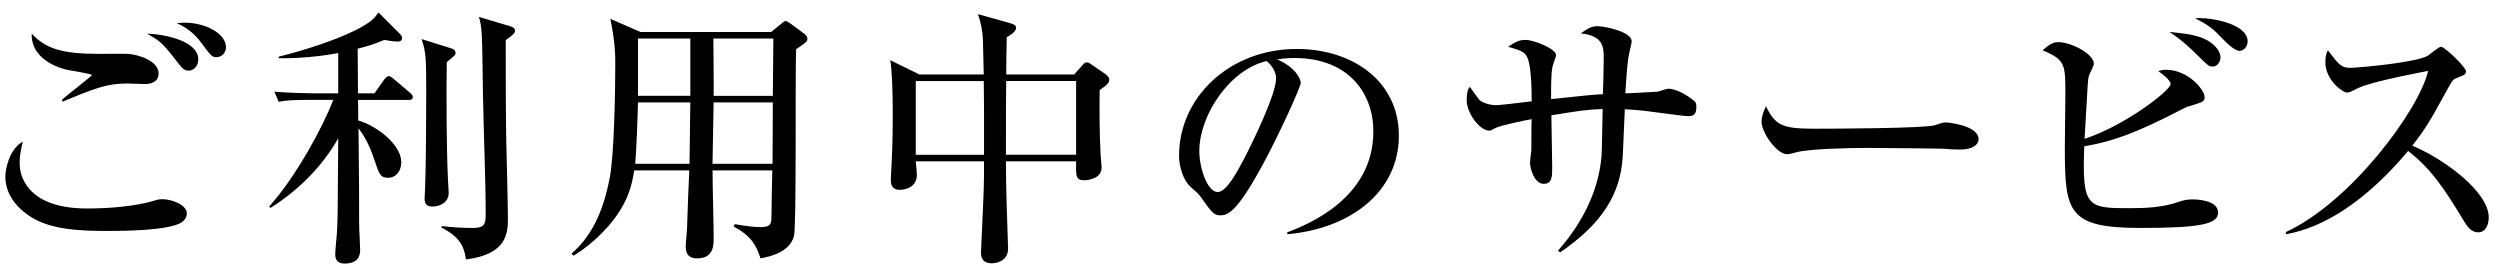
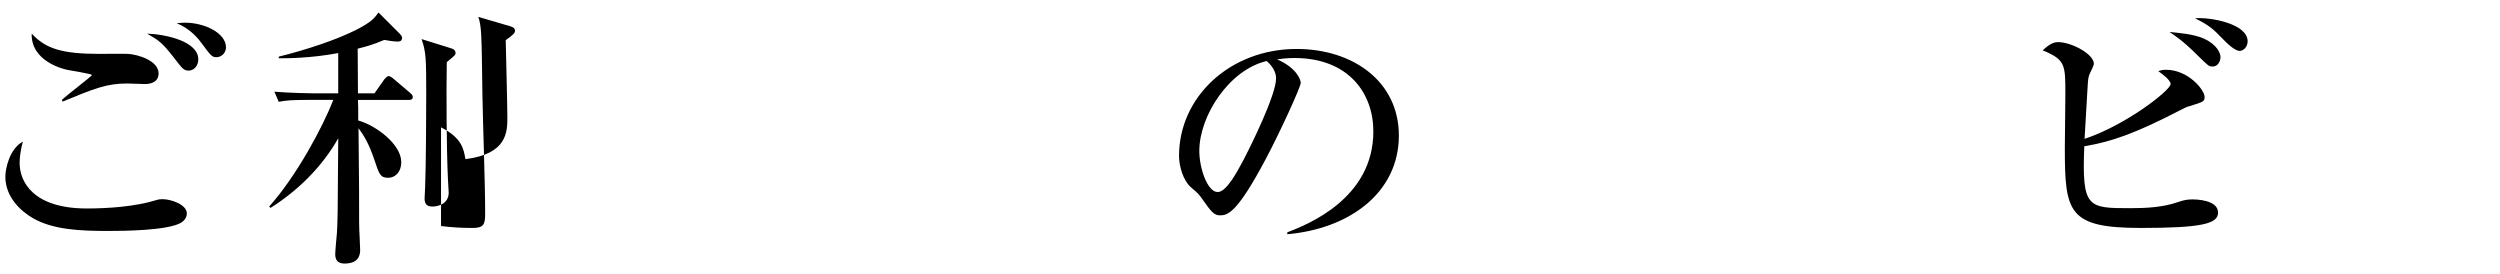
<svg xmlns="http://www.w3.org/2000/svg" version="1.1" x="0px" y="0px" width="146px" height="16px" viewBox="0 0 146 16" overflow="visible" enable-background="new 0 0 146 16" xml:space="preserve">
  <defs>
</defs>
  <g>
    <g>
      <path d="M10.573,13.008c-0.8,0.464-3.409,0.48-4.273,0.48c-1.585,0-3.202-0.064-4.386-0.752c-0.688-0.4-1.601-1.216-1.601-2.417    c0-0.464,0.24-1.632,1.024-2.049C1.146,8.942,1.146,9.438,1.146,9.518c0,1.088,0.784,2.657,3.922,2.657    c1.264,0,2.865-0.112,4.082-0.496c0.096-0.032,0.192-0.048,0.336-0.048c0.512,0,1.425,0.32,1.425,0.833    C10.91,12.751,10.701,12.928,10.573,13.008z M8.477,4.908c-0.176,0-0.913-0.032-1.057-0.032c-1.184,0-1.905,0.288-3.761,1.056    L3.61,5.837C3.867,5.581,5.371,4.444,5.371,4.38c0-0.064-1.232-0.256-1.457-0.304C3.771,4.044,1.802,3.612,1.85,1.963    c0.816,0.88,1.761,1.184,3.97,1.184c0.256,0,1.425-0.016,1.665,0C8.028,3.18,9.261,3.532,9.261,4.284    C9.261,4.844,8.717,4.908,8.477,4.908z M11.021,4.124c-0.288,0-0.384-0.128-0.848-0.736c-0.72-0.928-0.896-1.024-1.585-1.424    c1.041,0.032,2.993,0.432,2.993,1.504C11.582,3.836,11.326,4.124,11.021,4.124z M12.638,3.34c-0.256,0-0.32-0.08-0.864-0.816    c-0.368-0.512-0.864-0.928-1.457-1.168c0.192-0.016,0.32-0.032,0.48-0.032c1.152,0,2.401,0.608,2.401,1.441    C13.198,3.067,12.958,3.34,12.638,3.34z" />
-       <path d="M21.867,5.453l0.576-0.816c0.048-0.048,0.144-0.192,0.256-0.192c0.048,0,0.112,0.016,0.288,0.16l0.96,0.816    c0.08,0.064,0.16,0.144,0.16,0.24c0,0.16-0.128,0.176-0.24,0.176h-2.961c0.016,0.336,0.016,0.576,0.016,1.2    c1.04,0.288,2.513,1.393,2.513,2.433c0,0.576-0.352,0.913-0.768,0.913c-0.464,0-0.528-0.224-0.8-1.041    c-0.32-0.96-0.625-1.441-0.929-1.857c0,0.48,0.032,3.233,0.032,3.521c0,2.033,0,2.257,0.032,2.801c0,0.128,0.032,0.688,0.032,0.8    c0,0.368-0.16,0.784-0.912,0.784c-0.384,0-0.544-0.192-0.544-0.544c0-0.192,0.08-1.024,0.096-1.201    c0.048-0.784,0.048-0.88,0.08-5.57c-0.945,1.665-2.337,3.041-3.954,4.065l-0.08-0.08c1.601-1.777,3.153-4.69,3.746-6.227h-1.457    c-0.976,0-1.328,0.032-1.729,0.112l-0.256-0.592c0.96,0.08,2.097,0.096,2.272,0.096h1.457V3.1    c-1.633,0.304-2.994,0.304-3.474,0.304V3.308c1.617-0.4,3.409-0.992,4.594-1.601c0.816-0.432,0.977-0.624,1.232-0.977l1.233,1.233    c0.064,0.064,0.144,0.16,0.144,0.24c0,0.224-0.192,0.224-0.256,0.224c-0.224,0-0.64-0.064-0.784-0.096    c-0.656,0.272-0.913,0.352-1.553,0.512c0,0.416,0.016,2.241,0.016,2.609H21.867z M26.316,2.812    c0.064,0.016,0.288,0.08,0.288,0.272c0,0.128-0.048,0.16-0.512,0.544c-0.032,1.761-0.016,5.01,0.064,6.755    c0,0.08,0.048,0.848,0.048,0.864c0,0.704-0.704,0.816-0.944,0.816c-0.272,0-0.464-0.096-0.464-0.464    c0-0.112,0.032-0.592,0.032-0.688c0.048-1.12,0.064-4.37,0.064-5.362c0-2.177-0.016-2.513-0.272-3.266L26.316,2.812z M29.79,1.531    c0.096,0.032,0.288,0.08,0.288,0.272c0,0.144-0.192,0.288-0.544,0.544c0,1.953,0,4.066,0.032,5.858    c0.016,0.72,0.096,3.858,0.096,4.498c0,0.848,0,2.145-2.449,2.449c-0.096-0.576-0.208-1.249-1.425-1.856V13.2    c0.608,0.08,1.232,0.112,1.841,0.112c0.64,0,0.736-0.192,0.736-0.816c0-1.937-0.128-5.042-0.16-6.979    c-0.048-3.553-0.048-3.954-0.24-4.53L29.79,1.531z" />
-       <path d="M45.037,1.867l0.608-0.496c0.16-0.128,0.176-0.144,0.224-0.144c0.08,0,0.208,0.096,0.289,0.144l0.8,0.592    c0.112,0.08,0.192,0.176,0.192,0.304c0,0.16-0.064,0.208-0.656,0.608c-0.064,1.44,0.032,10.308-0.128,10.917    c-0.224,0.848-1.201,1.168-1.953,1.296c-0.24-0.736-0.512-1.296-1.568-1.856l0.064-0.144c0.768,0.144,1.265,0.176,1.504,0.176    c0.577,0,0.641-0.176,0.641-0.608c0-0.512,0.032-2.161,0.048-2.705h-3.489c0,1.104,0.064,2.881,0.064,3.986    c0,0.368,0,1.152-0.96,1.152c-0.625,0-0.672-0.432-0.672-0.72c0-0.176,0.08-0.912,0.08-1.088c0.016-0.528,0.096-2.849,0.128-3.33    h-3.217c-0.128,0.865-0.368,1.937-1.504,3.25c-0.833,0.944-1.569,1.44-2.033,1.729l-0.128-0.112    c1.168-1.024,1.841-2.385,2.241-4.45c0.256-1.345,0.32-5.058,0.32-6.579c0-0.561,0-1.297-0.288-2.689l1.761,0.769H45.037z     M37.258,5.981c-0.016,0.816-0.096,2.897-0.16,3.585h3.169l0.048-3.585H37.258z M37.258,2.251v3.345h3.057V2.251H37.258z     M45.117,9.566l0.016-3.585h-3.458l-0.064,3.585H45.117z M45.133,5.597l0.032-3.345H41.66c0,0.48,0.032,2.817,0.016,3.345H45.133z    " />
-       <path d="M64.222,5.261c-0.017,0.96-0.017,2.369,0.048,3.681c0,0.128,0.064,0.72,0.064,0.833c0,0.688-0.849,0.752-1.009,0.752    c-0.513,0-0.496-0.272-0.48-1.104h-4.098c0,1.552,0.064,3.169,0.112,4.706c0.016,0.304,0.016,0.336,0.016,0.368    c0,0.88-0.913,0.88-0.96,0.88c-0.512,0-0.625-0.32-0.625-0.624c0-0.08,0.016-0.304,0.016-0.384c0.064-1.568,0.16-3.233,0.16-4.114    V9.422h-3.986c0.032,0.288,0.064,0.688,0.064,0.784c0,0.864-0.928,0.88-0.976,0.88c-0.544,0-0.544-0.384-0.544-0.64    c0-0.144,0.048-0.8,0.048-0.929c0.064-1.36,0.064-2.241,0.064-2.833c0-1.216-0.032-2.481-0.144-3.169l1.697,0.833h3.761    c-0.016-0.32-0.032-1.745-0.048-2.033c-0.016-0.512-0.128-1.008-0.288-1.489l1.937,0.544c0.144,0.048,0.288,0.112,0.288,0.256    c0,0.24-0.417,0.48-0.544,0.544c-0.016,0.352-0.032,1.856-0.032,2.177h3.969l0.528-0.592c0.032-0.048,0.112-0.112,0.225-0.112    c0.048,0,0.08,0,0.24,0.112l0.816,0.56c0.224,0.16,0.239,0.256,0.239,0.336C64.781,4.796,64.718,4.924,64.222,5.261z     M57.467,6.317c0-0.144-0.016-1.008-0.016-1.584h-3.97v4.306h3.986V6.317z M62.845,4.732h-4.082    c-0.016,1.072-0.016,1.408-0.016,4.306h4.098V4.732z" />
+       <path d="M21.867,5.453l0.576-0.816c0.048-0.048,0.144-0.192,0.256-0.192c0.048,0,0.112,0.016,0.288,0.16l0.96,0.816    c0.08,0.064,0.16,0.144,0.16,0.24c0,0.16-0.128,0.176-0.24,0.176h-2.961c0.016,0.336,0.016,0.576,0.016,1.2    c1.04,0.288,2.513,1.393,2.513,2.433c0,0.576-0.352,0.913-0.768,0.913c-0.464,0-0.528-0.224-0.8-1.041    c-0.32-0.96-0.625-1.441-0.929-1.857c0,0.48,0.032,3.233,0.032,3.521c0,2.033,0,2.257,0.032,2.801c0,0.128,0.032,0.688,0.032,0.8    c0,0.368-0.16,0.784-0.912,0.784c-0.384,0-0.544-0.192-0.544-0.544c0-0.192,0.08-1.024,0.096-1.201    c0.048-0.784,0.048-0.88,0.08-5.57c-0.945,1.665-2.337,3.041-3.954,4.065l-0.08-0.08c1.601-1.777,3.153-4.69,3.746-6.227h-1.457    c-0.976,0-1.328,0.032-1.729,0.112l-0.256-0.592c0.96,0.08,2.097,0.096,2.272,0.096h1.457V3.1    c-1.633,0.304-2.994,0.304-3.474,0.304V3.308c1.617-0.4,3.409-0.992,4.594-1.601c0.816-0.432,0.977-0.624,1.232-0.977l1.233,1.233    c0.064,0.064,0.144,0.16,0.144,0.24c0,0.224-0.192,0.224-0.256,0.224c-0.224,0-0.64-0.064-0.784-0.096    c-0.656,0.272-0.913,0.352-1.553,0.512c0,0.416,0.016,2.241,0.016,2.609H21.867z M26.316,2.812    c0.064,0.016,0.288,0.08,0.288,0.272c0,0.128-0.048,0.16-0.512,0.544c-0.032,1.761-0.016,5.01,0.064,6.755    c0,0.08,0.048,0.848,0.048,0.864c0,0.704-0.704,0.816-0.944,0.816c-0.272,0-0.464-0.096-0.464-0.464    c0-0.112,0.032-0.592,0.032-0.688c0.048-1.12,0.064-4.37,0.064-5.362c0-2.177-0.016-2.513-0.272-3.266L26.316,2.812z M29.79,1.531    c0.096,0.032,0.288,0.08,0.288,0.272c0,0.144-0.192,0.288-0.544,0.544c0.016,0.72,0.096,3.858,0.096,4.498c0,0.848,0,2.145-2.449,2.449c-0.096-0.576-0.208-1.249-1.425-1.856V13.2    c0.608,0.08,1.232,0.112,1.841,0.112c0.64,0,0.736-0.192,0.736-0.816c0-1.937-0.128-5.042-0.16-6.979    c-0.048-3.553-0.048-3.954-0.24-4.53L29.79,1.531z" />
      <path d="M75.179,13.568c1.168-0.448,5.025-1.969,5.025-5.89c0-2.225-1.44-4.29-4.609-4.29c-0.48,0-0.801,0.048-1.009,0.08    c1.072,0.464,1.377,1.137,1.377,1.376c0,0.224-1.185,2.833-2.064,4.482c-1.665,3.137-2.209,3.25-2.657,3.25    c-0.353,0-0.528-0.24-1.024-0.945c-0.225-0.32-0.288-0.368-0.641-0.672c-0.48-0.4-0.721-1.249-0.721-1.857    c0-3.441,2.978-6.243,6.867-6.243c3.281,0,5.971,1.889,5.971,5.058c0,3.33-2.882,5.442-6.515,5.762V13.568z M70.04,8.814    c0,1.024,0.48,2.401,1.073,2.401c0.512,0,1.136-1.185,1.472-1.809c0.513-0.977,1.938-3.874,1.938-4.834    c0-0.112-0.017-0.544-0.545-1.008C71.801,4.06,70.04,6.749,70.04,8.814z" />
-       <path d="M98.524,6.781c-0.176,0-1.393-0.176-2.081-0.256c-0.448-0.064-0.928-0.112-1.553-0.144    c-0.031,0.448-0.096,2.417-0.128,2.833c-0.144,2.113-1.185,3.842-3.649,5.522l-0.128-0.096c1.377-1.552,2.369-3.441,2.545-5.522    c0.032-0.432,0.048-2.353,0.064-2.753c-0.929,0.032-1.409,0.112-2.993,0.368c0,0.48,0.048,2.577,0.048,3.009    c0,0.561,0,0.993-0.496,0.993c-0.576,0-0.801-0.96-0.801-1.217c0-0.064,0.064-0.672,0.08-0.752V8.142c0-0.688,0-0.752,0.017-1.185    c-0.433,0.08-1.825,0.368-2.098,0.512c-0.271,0.144-0.304,0.16-0.368,0.16c-0.607,0-1.328-1.072-1.328-1.761    c0-0.176,0-0.56,0.176-0.8c0.112,0.128,0.513,0.752,0.641,0.833c0.353,0.208,0.736,0.24,0.88,0.24    c0.337,0,1.793-0.192,2.098-0.224c0-0.592-0.017-2.065-0.257-2.561c-0.16-0.353-0.416-0.417-1.12-0.625    c0.448-0.288,0.624-0.4,1.024-0.4c0.496,0,1.776,0.528,1.776,0.88c0,0.112-0.191,0.576-0.208,0.688    c-0.096,0.448-0.08,1.345-0.08,1.889c2.129-0.224,2.369-0.256,3.025-0.288c0.017-0.384,0.048-1.761,0.048-2.049    c0-0.688,0-1.36-1.345-1.504c0.48-0.32,0.641-0.416,0.993-0.416c0.416,0,1.984,0.32,1.984,0.88c0,0.128-0.144,0.656-0.16,0.769    c-0.111,0.592-0.176,1.681-0.208,2.273c0.145-0.016,1.761-0.08,1.856-0.096c0.112-0.016,0.545-0.176,0.641-0.176    c0.544,0,1.2,0.464,1.393,0.608c0.208,0.16,0.256,0.208,0.256,0.448C99.068,6.749,98.86,6.781,98.524,6.781z" />
-       <path d="M114.477,8.734c-0.256,0-0.656-0.016-0.977-0.048c-0.304-0.016-4.21-0.048-4.481-0.048c-0.929,0-3.378,0.048-4.114,0.256    c-0.288,0.08-0.416,0.112-0.544,0.112c-0.592,0-1.488-1.264-1.488-1.905c0-0.208,0.063-0.48,0.256-0.896    c0.561,1.12,0.944,1.312,2.849,1.312c0.929,0,6.483-0.016,7.027-0.208c0.24-0.08,0.432-0.16,0.641-0.16    c0.031,0,1.904,0.144,1.904,0.992C115.549,8.414,115.245,8.734,114.477,8.734z" />
      <path d="M125.035,13.312c-4.241,0-4.449-0.896-4.449-4.642c0-0.496,0.031-2.721,0.031-3.186c0-1.712,0-2-1.328-2.545    c0.24-0.208,0.528-0.48,0.896-0.48c0.8,0,2.097,0.704,2.097,1.265c0,0.128-0.272,0.608-0.288,0.704    c-0.063,0.224-0.063,0.4-0.096,0.944c-0.032,0.432-0.128,2.353-0.16,2.737c2.385-0.785,5.025-2.833,5.025-3.202    c0-0.224-0.464-0.576-0.72-0.752c0.192-0.064,0.272-0.08,0.448-0.08c1.312,0,2.257,1.185,2.257,1.584    c0,0.272-0.064,0.288-0.896,0.544c-0.128,0.032-0.208,0.064-0.48,0.208c-2.721,1.409-4.098,1.873-5.65,2.129    c-0.144,3.601,0.192,3.617,2.674,3.617c0.944,0,1.904-0.048,2.785-0.352c0.384-0.128,0.544-0.16,0.88-0.16    c0.096,0,1.473,0,1.473,0.769C129.533,13.056,128.637,13.312,125.035,13.312z M129.229,3.884c-0.24,0-0.24-0.016-0.929-0.688    c-0.816-0.816-1.297-1.121-1.601-1.329c0.448,0.048,1.393,0.112,2.001,0.384c0.832,0.384,0.977,0.896,0.977,1.088    C129.678,3.532,129.549,3.884,129.229,3.884z M130.798,2.972c-0.288,0-0.752-0.448-1.04-0.752    c-0.497-0.512-0.705-0.72-1.569-1.152c0.849-0.08,3.073,0.304,3.073,1.344C131.262,2.731,131.021,2.972,130.798,2.972z" />
-       <path d="M144.717,13.568c-0.432,0-0.672-0.416-0.832-0.672c-1.232-2.049-1.969-3.073-3.249-4.082    c-2.449,2.913-4.882,4.466-7.139,4.866v-0.128c3.825-1.776,7.778-7.139,8.307-9.412c-0.048,0.016-3.249,0.592-4.098,1.008    c-0.464,0.24-0.528,0.256-0.656,0.256c-0.24,0-1.248-0.736-1.248-1.761c0-0.417,0.063-0.528,0.144-0.705    c0.656,0.849,0.785,1.024,1.312,1.024c0.385,0,3.89-0.304,4.546-0.72c0.112-0.08,0.625-0.512,0.753-0.512    c0.208,0,1.456,1.185,1.456,1.44c0,0.176-0.112,0.224-0.624,0.417c-0.145,0.064-0.208,0.176-0.448,0.608    c-1.057,1.921-1.232,2.241-2.064,3.313c1.952,0.816,4.466,2.737,4.466,4.178C145.342,13.072,145.197,13.568,144.717,13.568z" />
    </g>
  </g>
  <rect id="_x3C_スライス_x3E__12_" fill="none" width="146" height="16" />
</svg>